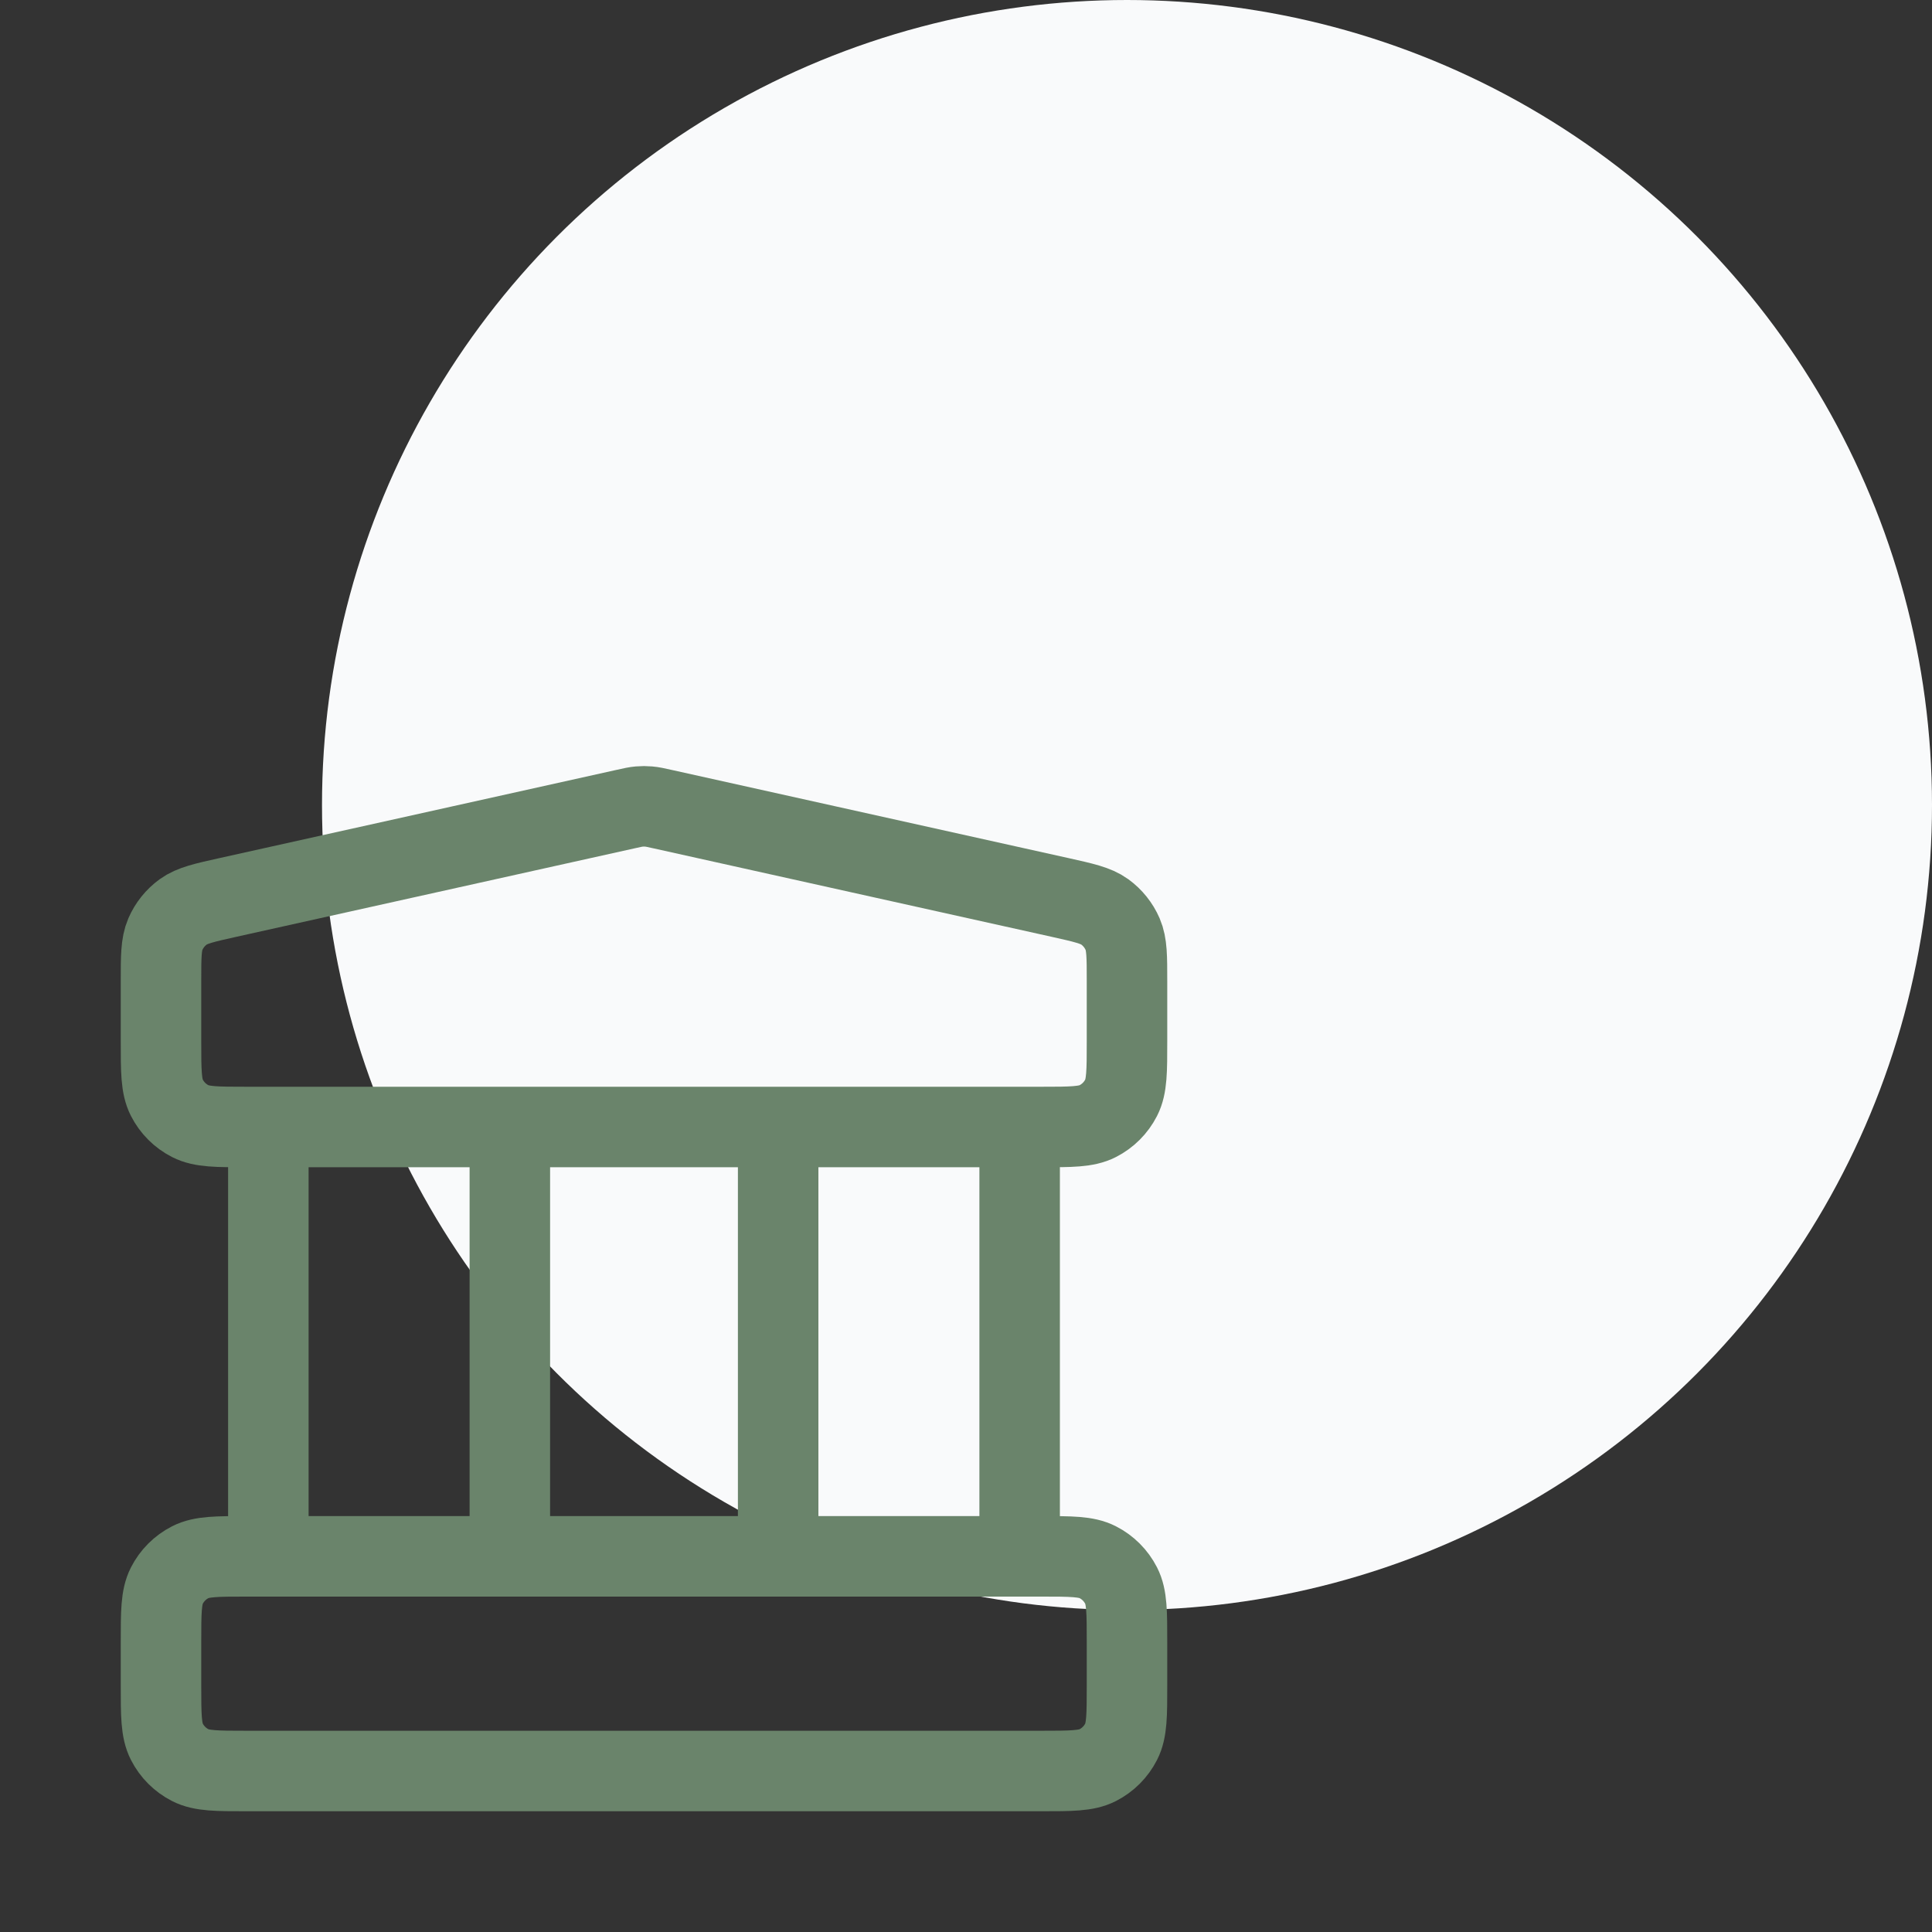
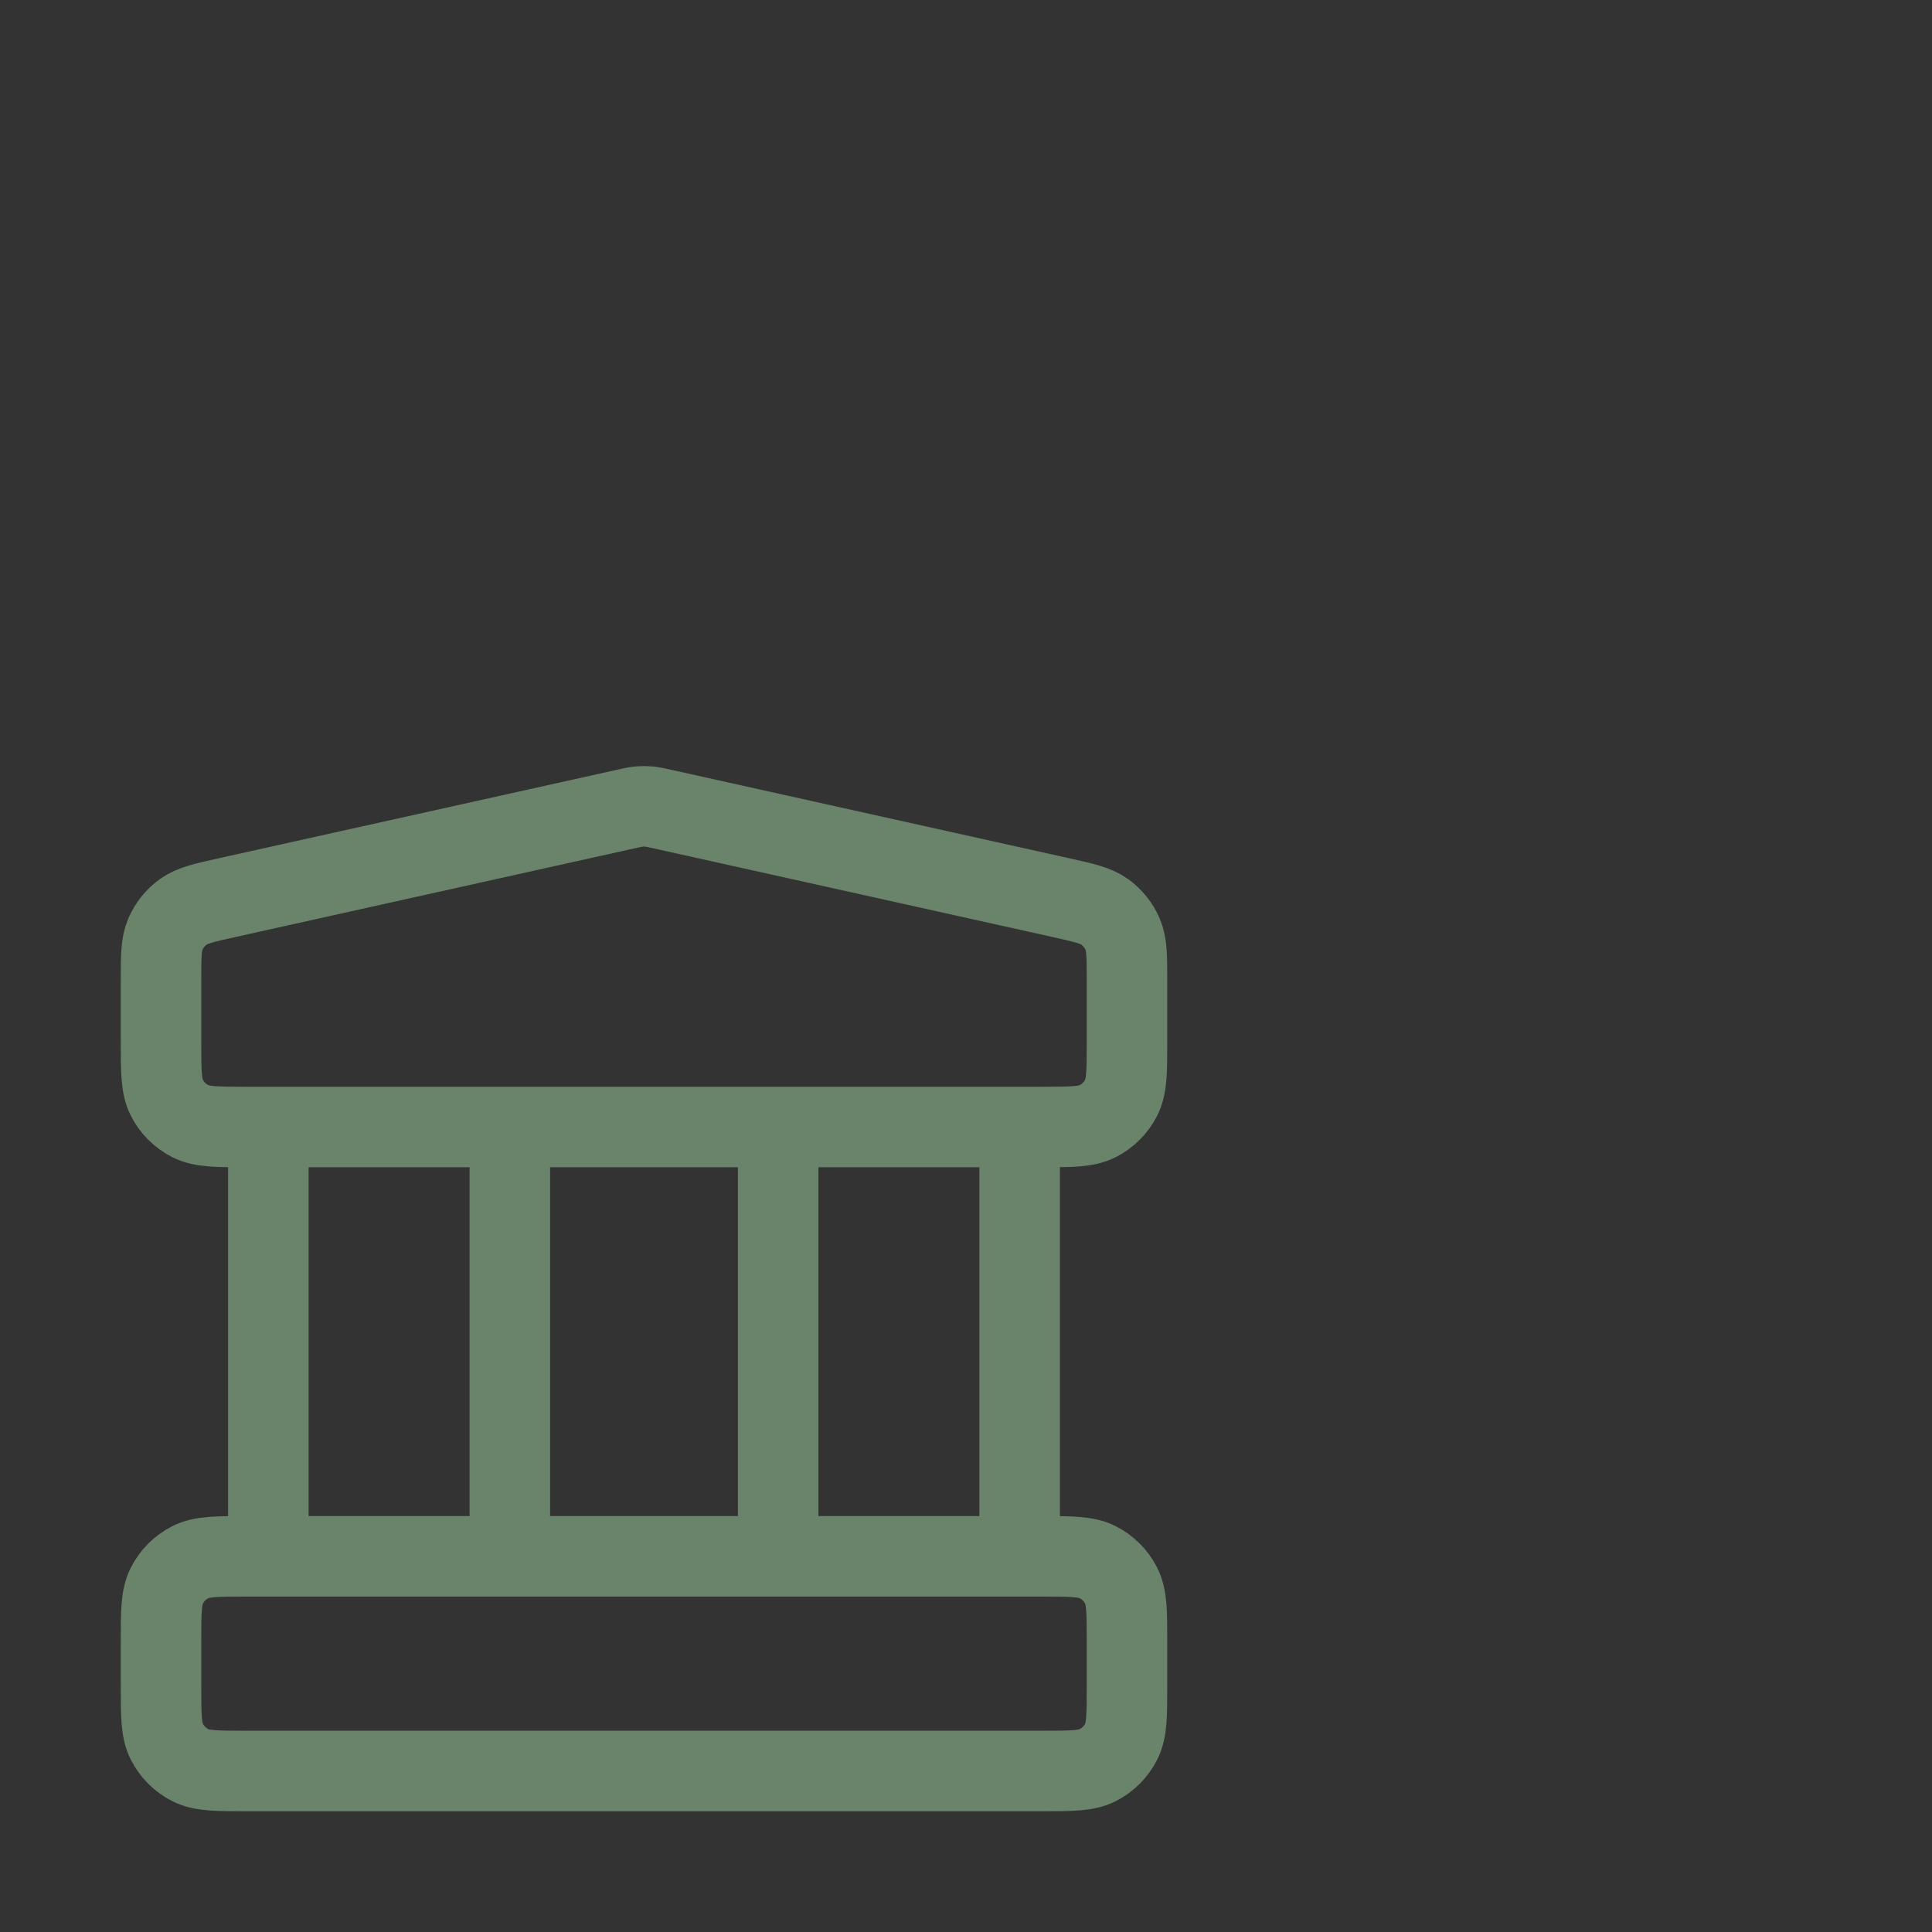
<svg xmlns="http://www.w3.org/2000/svg" width="48" height="48" viewBox="0 0 48 48" fill="none">
  <rect x="0" y="0" width="48" height="48" fill="#333333" stroke="none" />
  <g clip-path="url(#clip0_7542_2114)">
-     <circle cx="28" cy="20" r="20" fill="#F9FAFB" />
    <path d="M6.667 28V38.667M12.667 28V38.667M19.333 28V38.667M25.333 28V38.667M4 40.8L4 41.867C4 42.613 4 42.987 4.145 43.272C4.273 43.523 4.477 43.727 4.728 43.855C5.013 44 5.387 44 6.133 44H25.867C26.613 44 26.987 44 27.272 43.855C27.523 43.727 27.727 43.523 27.855 43.272C28 42.987 28 42.613 28 41.867V40.8C28 40.053 28 39.68 27.855 39.395C27.727 39.144 27.523 38.94 27.272 38.812C26.987 38.667 26.613 38.667 25.867 38.667H6.133C5.387 38.667 5.013 38.667 4.728 38.812C4.477 38.94 4.273 39.144 4.145 39.395C4 39.68 4 40.053 4 40.8ZM15.537 20.103L5.671 22.295C5.074 22.428 4.776 22.494 4.554 22.654C4.358 22.796 4.204 22.988 4.108 23.21C4 23.462 4 23.767 4 24.378L4 25.867C4 26.613 4 26.987 4.145 27.272C4.273 27.523 4.477 27.727 4.728 27.855C5.013 28 5.387 28 6.133 28H25.867C26.613 28 26.987 28 27.272 27.855C27.523 27.727 27.727 27.523 27.855 27.272C28 26.987 28 26.613 28 25.867V24.378C28 23.767 28 23.462 27.892 23.21C27.796 22.988 27.642 22.796 27.446 22.654C27.224 22.494 26.925 22.428 26.329 22.295L16.463 20.103C16.29 20.064 16.204 20.045 16.116 20.038C16.039 20.031 15.961 20.031 15.883 20.038C15.796 20.045 15.71 20.064 15.537 20.103Z" stroke="#6A846B" stroke-width="2" stroke-linecap="round" stroke-linejoin="round" />
  </g>
  <defs>
    <clipPath id="clip0_7542_2114">
      <rect width="48" height="48" fill="white" />
    </clipPath>
  </defs>
</svg>